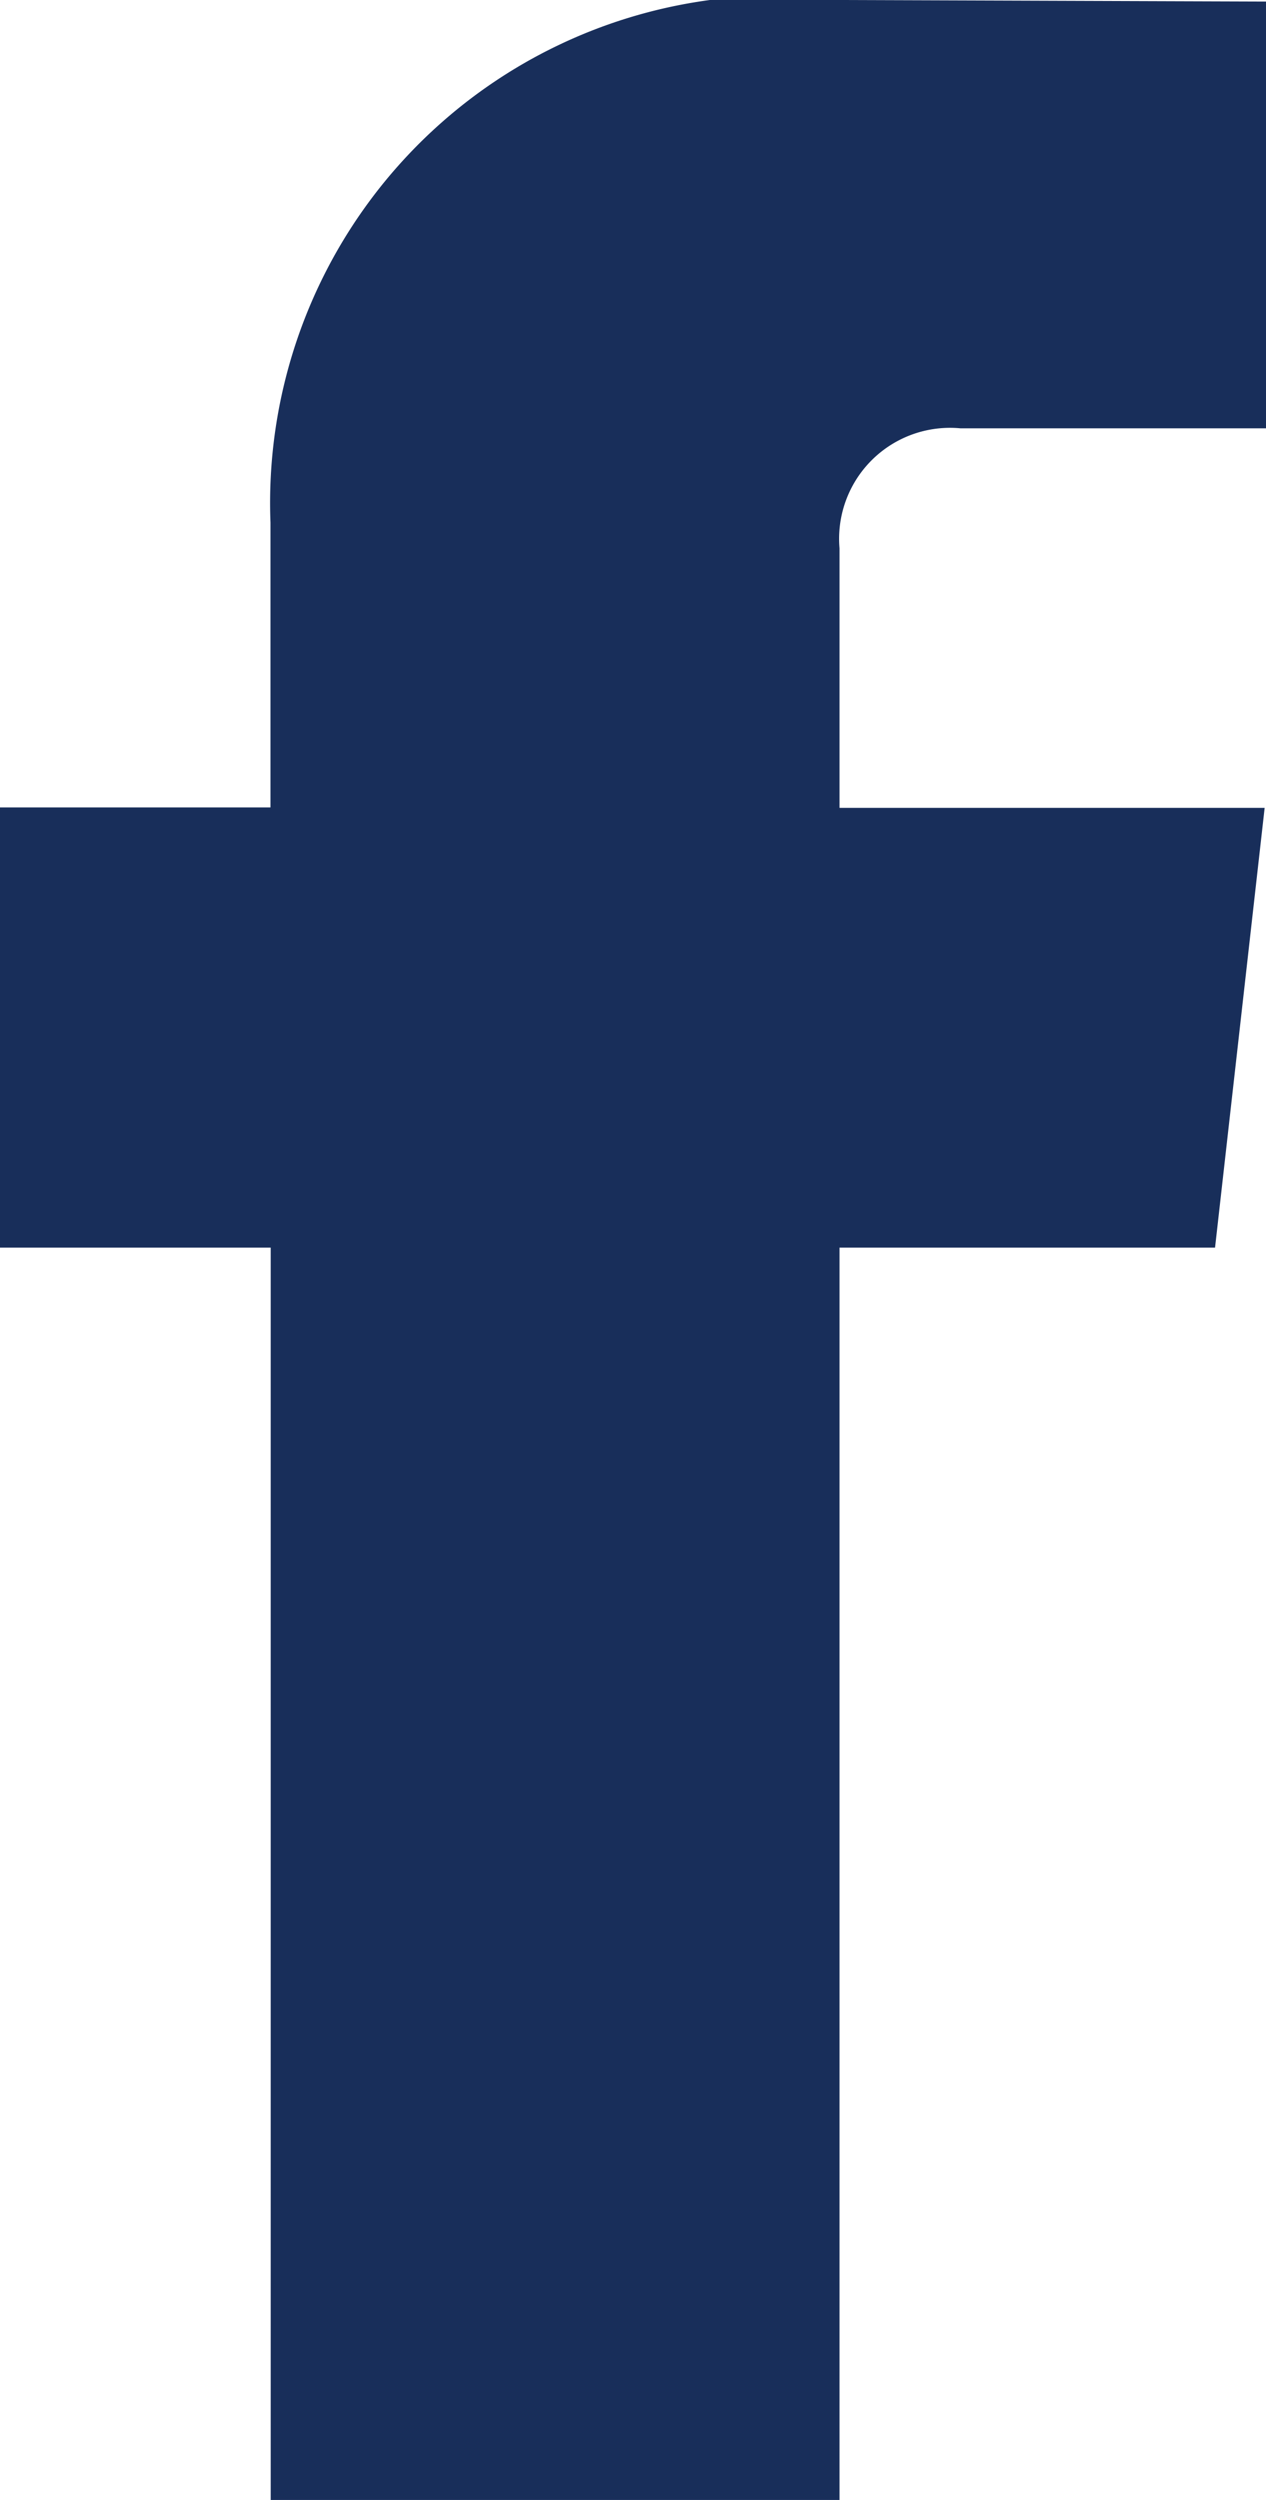
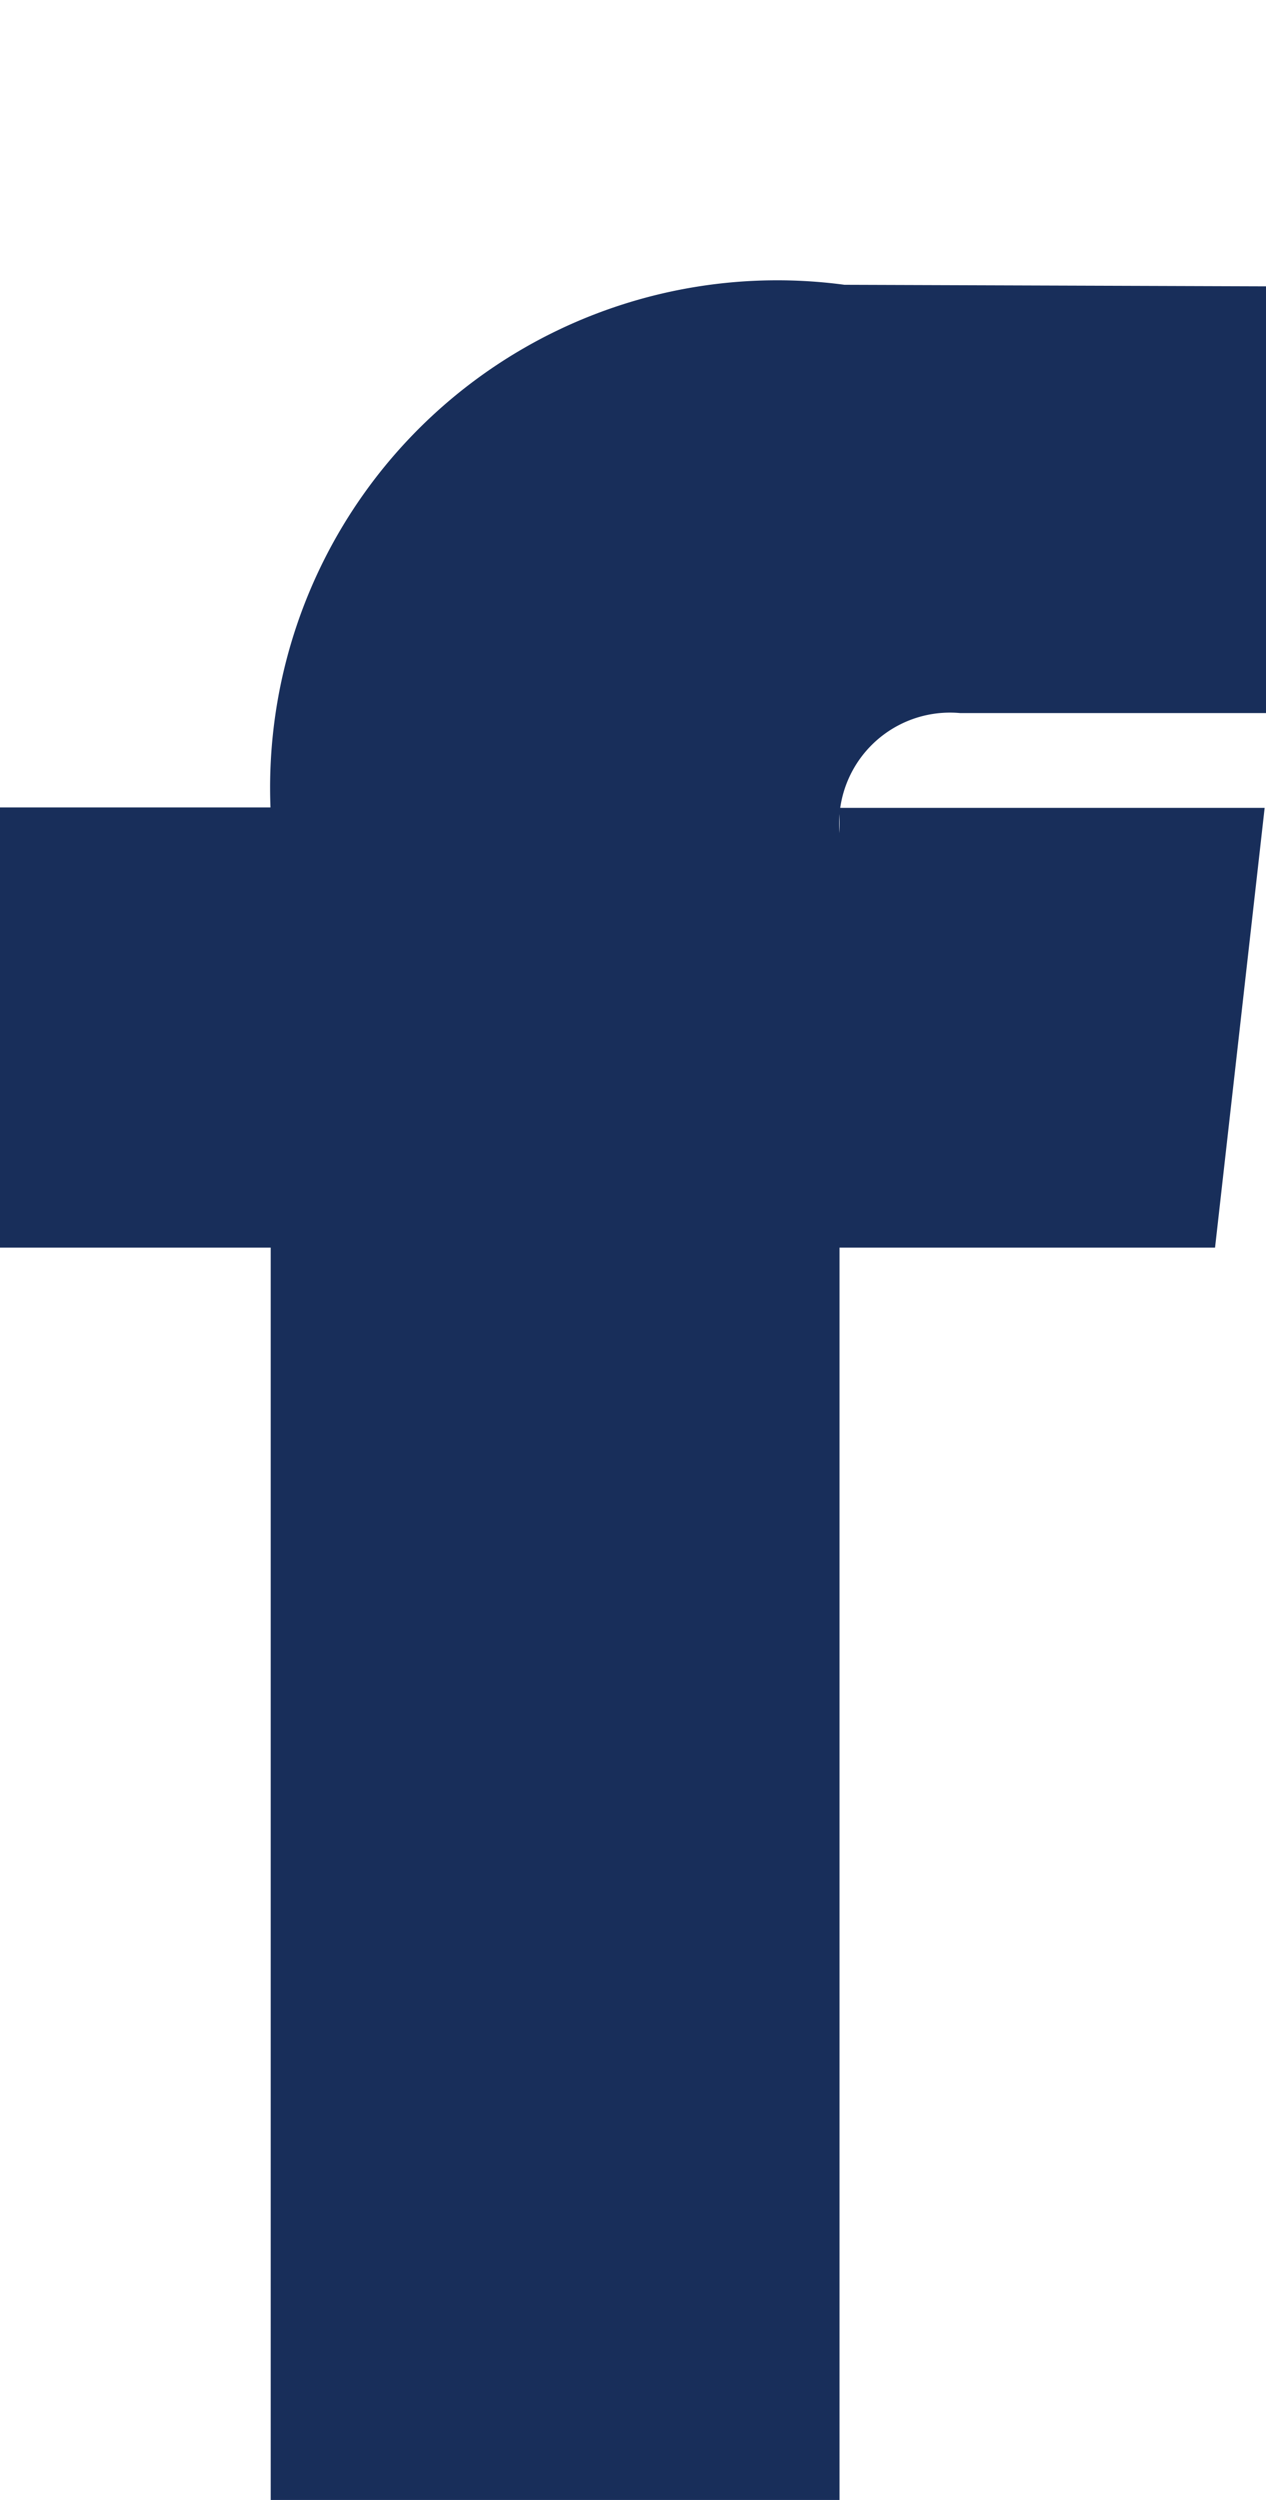
<svg xmlns="http://www.w3.org/2000/svg" width="5.64" height="11.131" viewBox="0 0 5.64 11.131">
  <defs>
    <style>.a{fill:#182e5a;}</style>
  </defs>
-   <path class="a" d="M43.225,27.318H41.552v5.576H39.018V27.318H37.812v-1.96h1.205V24.09a2.259,2.259,0,0,1,2.557-2.327l1.878.007v1.9H42.09a.494.494,0,0,0-.538.534V25.36h1.894Z" transform="translate(-37.812 -21.763)" />
+   <path class="a" d="M43.225,27.318H41.552v5.576H39.018V27.318H37.812v-1.96h1.205a2.259,2.259,0,0,1,2.557-2.327l1.878.007v1.9H42.09a.494.494,0,0,0-.538.534V25.36h1.894Z" transform="translate(-37.812 -21.763)" />
</svg>